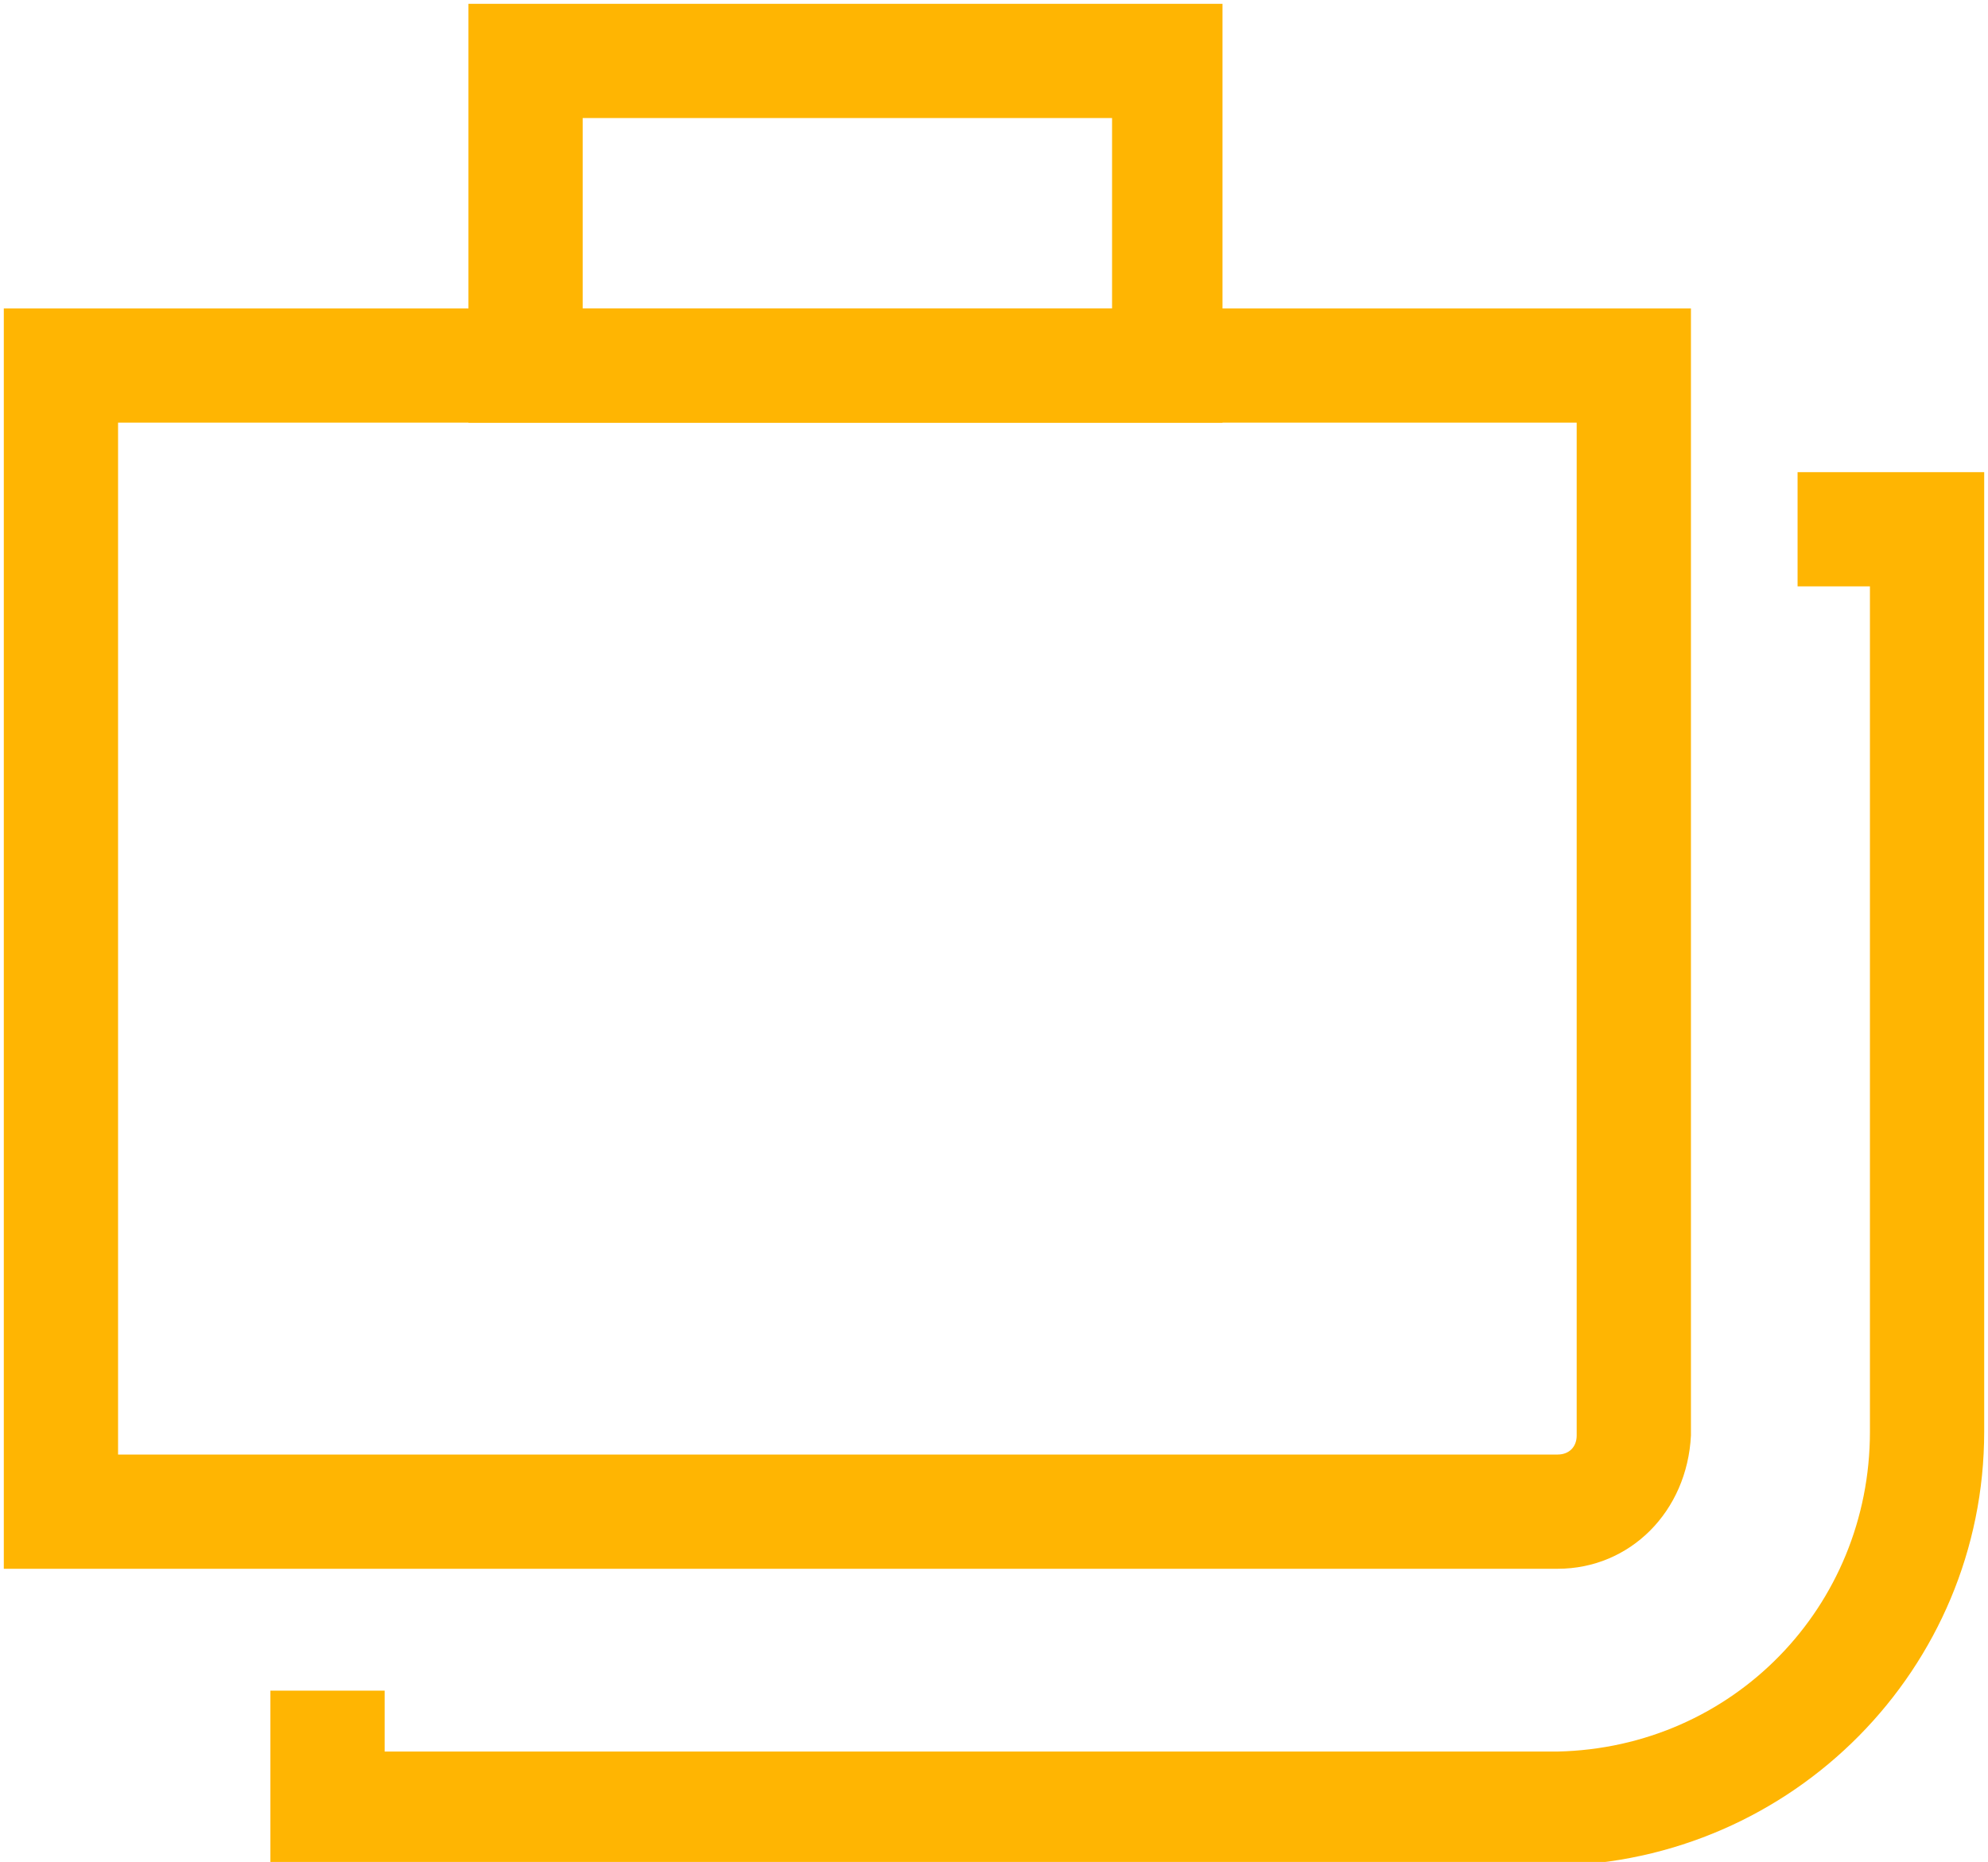
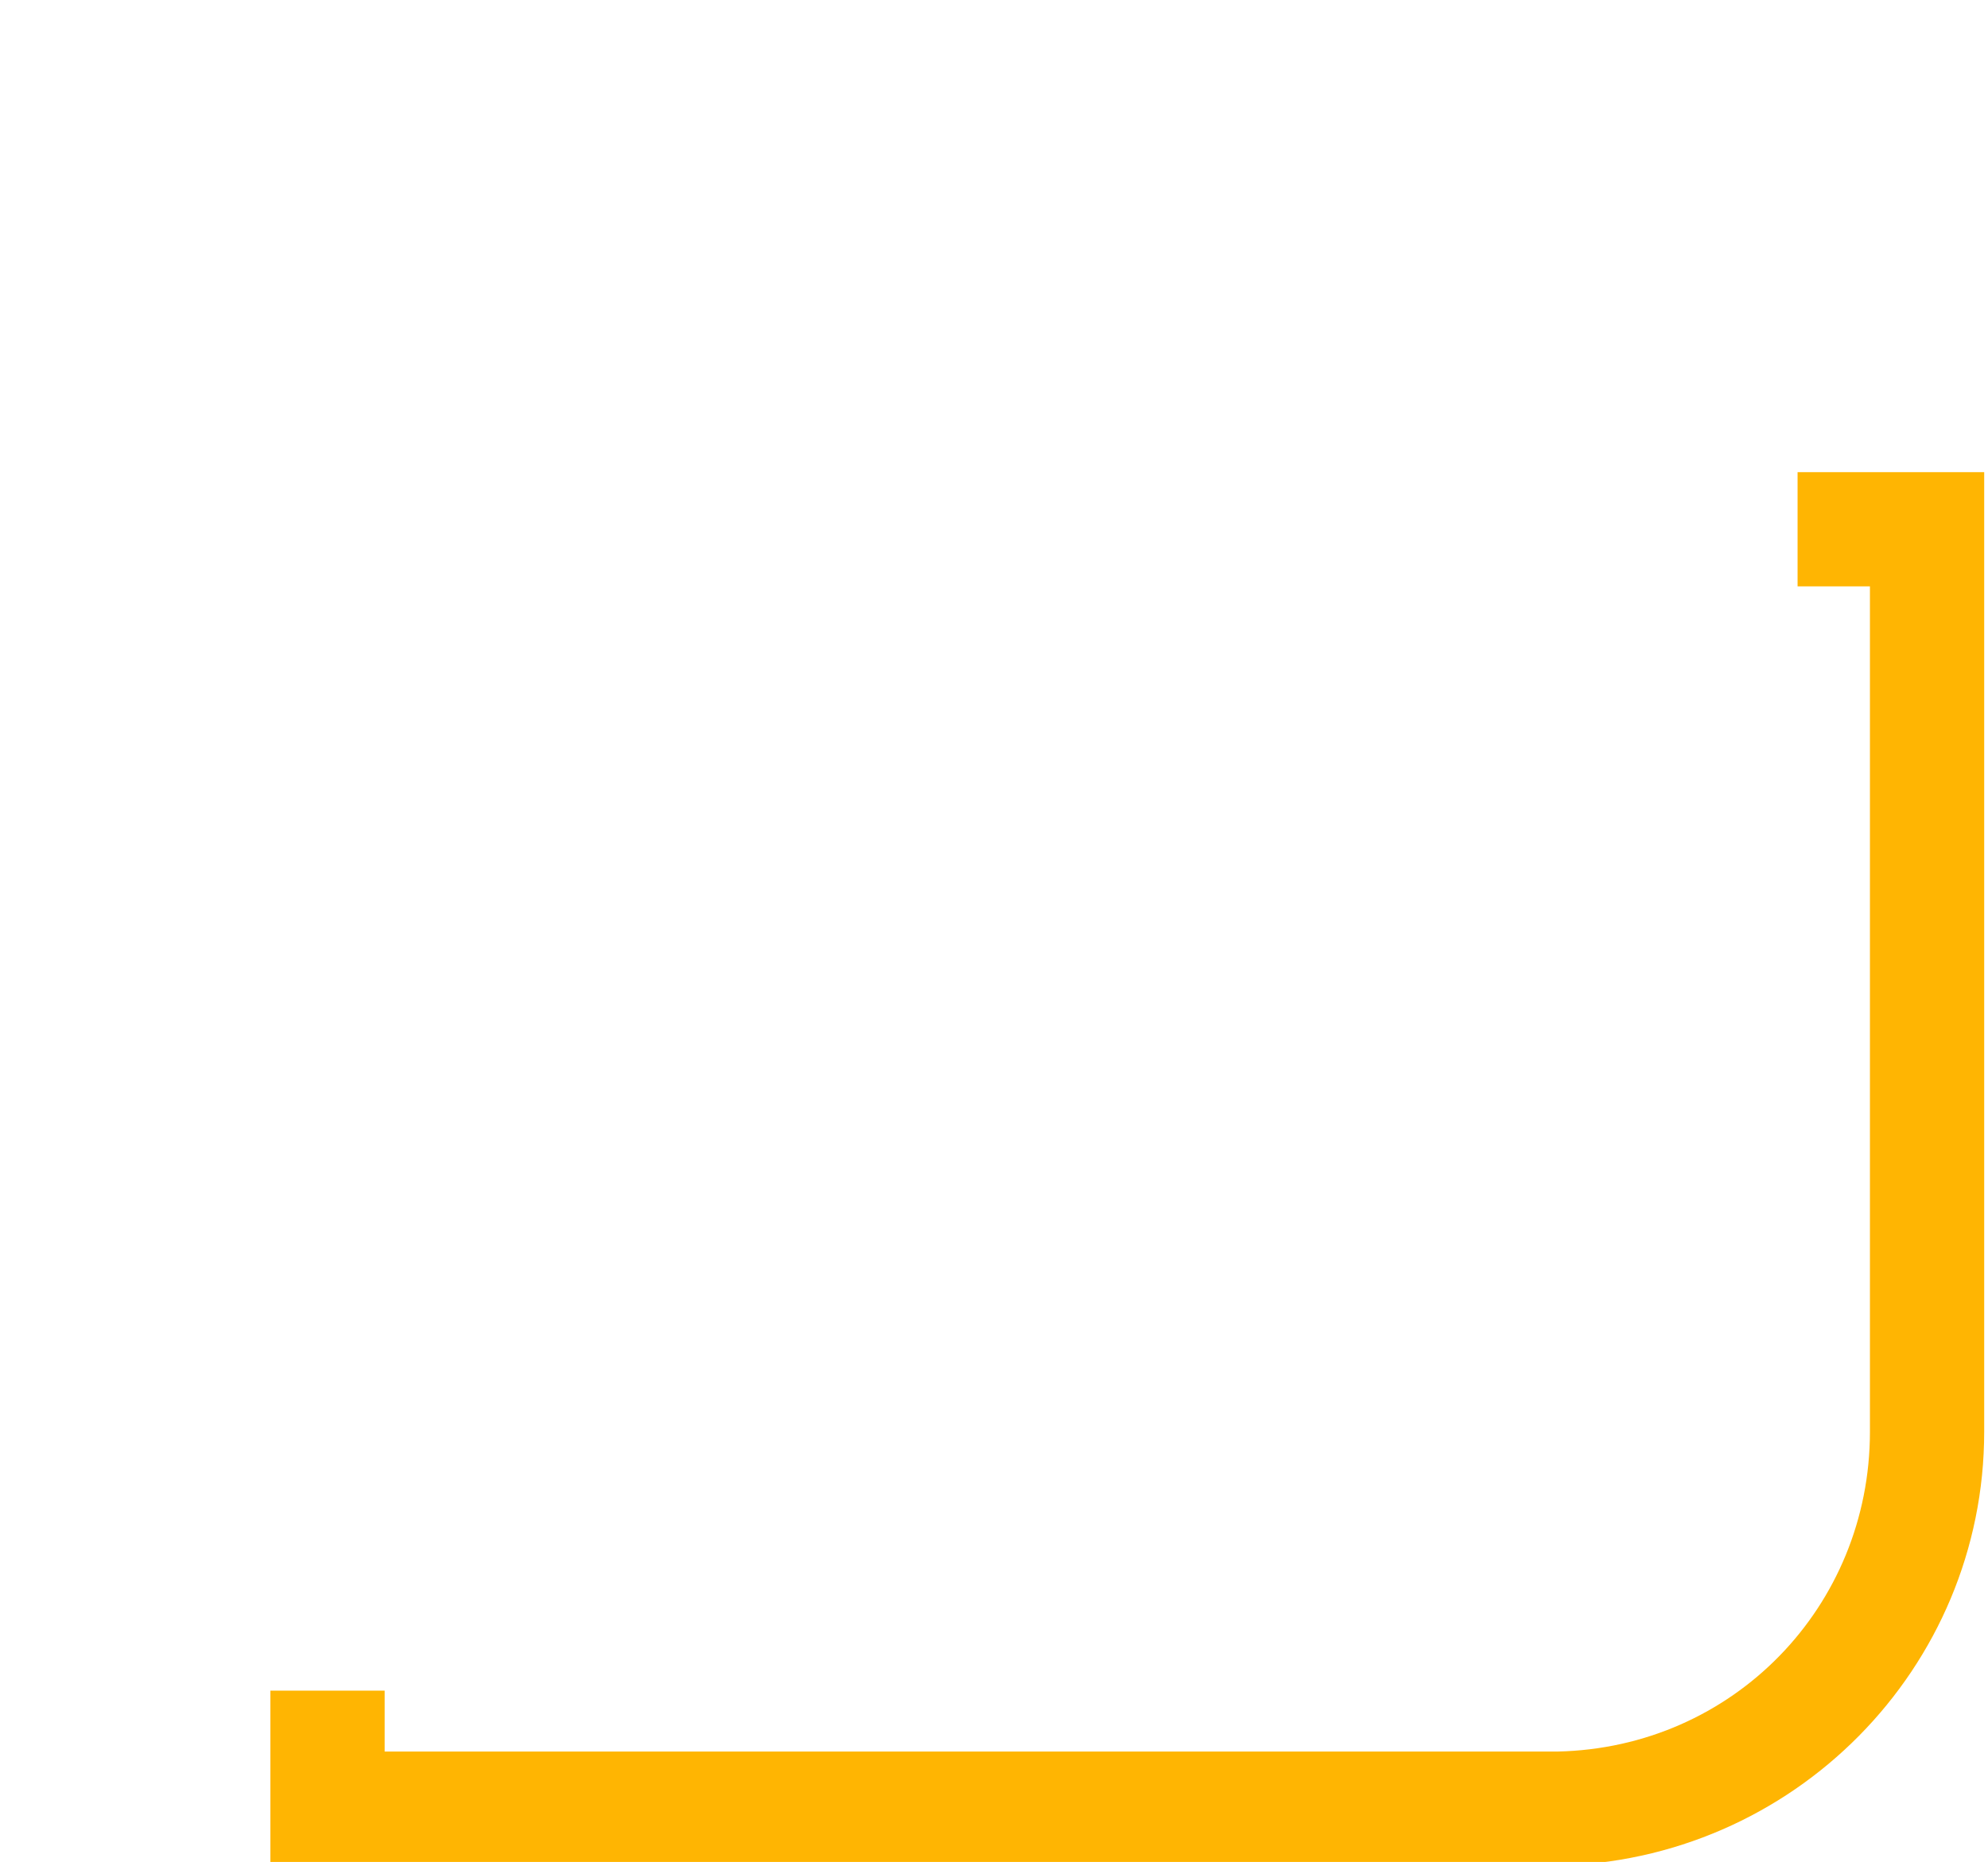
<svg xmlns="http://www.w3.org/2000/svg" version="1.1" id="Layer_1" x="0px" y="0px" viewBox="0 0 52.2 48.9" style="enable-background:new 0 0 52.2 48.9;" xml:space="preserve">
  <style type="text/css">.st0{fill:#FFB502;}</style>
  <path class="st0" d="M40.8,49H7.1v-4.6h3V46h30.8c4.6-0.1,8.2-3.8,8.2-8.4V15.4h-1.9v-3h4.9v25.2C52.1,43.8,47.1,48.9,40.8,49z" />
-   <path class="st0" d="M40.9,41.2H0.1V8.1h44.3v29.6C44.3,39.7,42.8,41.2,40.9,41.2z M3.1,38.2h37.8c0.3,0,0.5-0.2,0.5-0.5v0V11.1H3.1L3.1,38.2z" />
-   <path class="st0" d="M32.1,11.1H12.3v-11h19.8V11.1z M15.3,8.1h13.9v-5H15.3L15.3,8.1z" />
</svg>